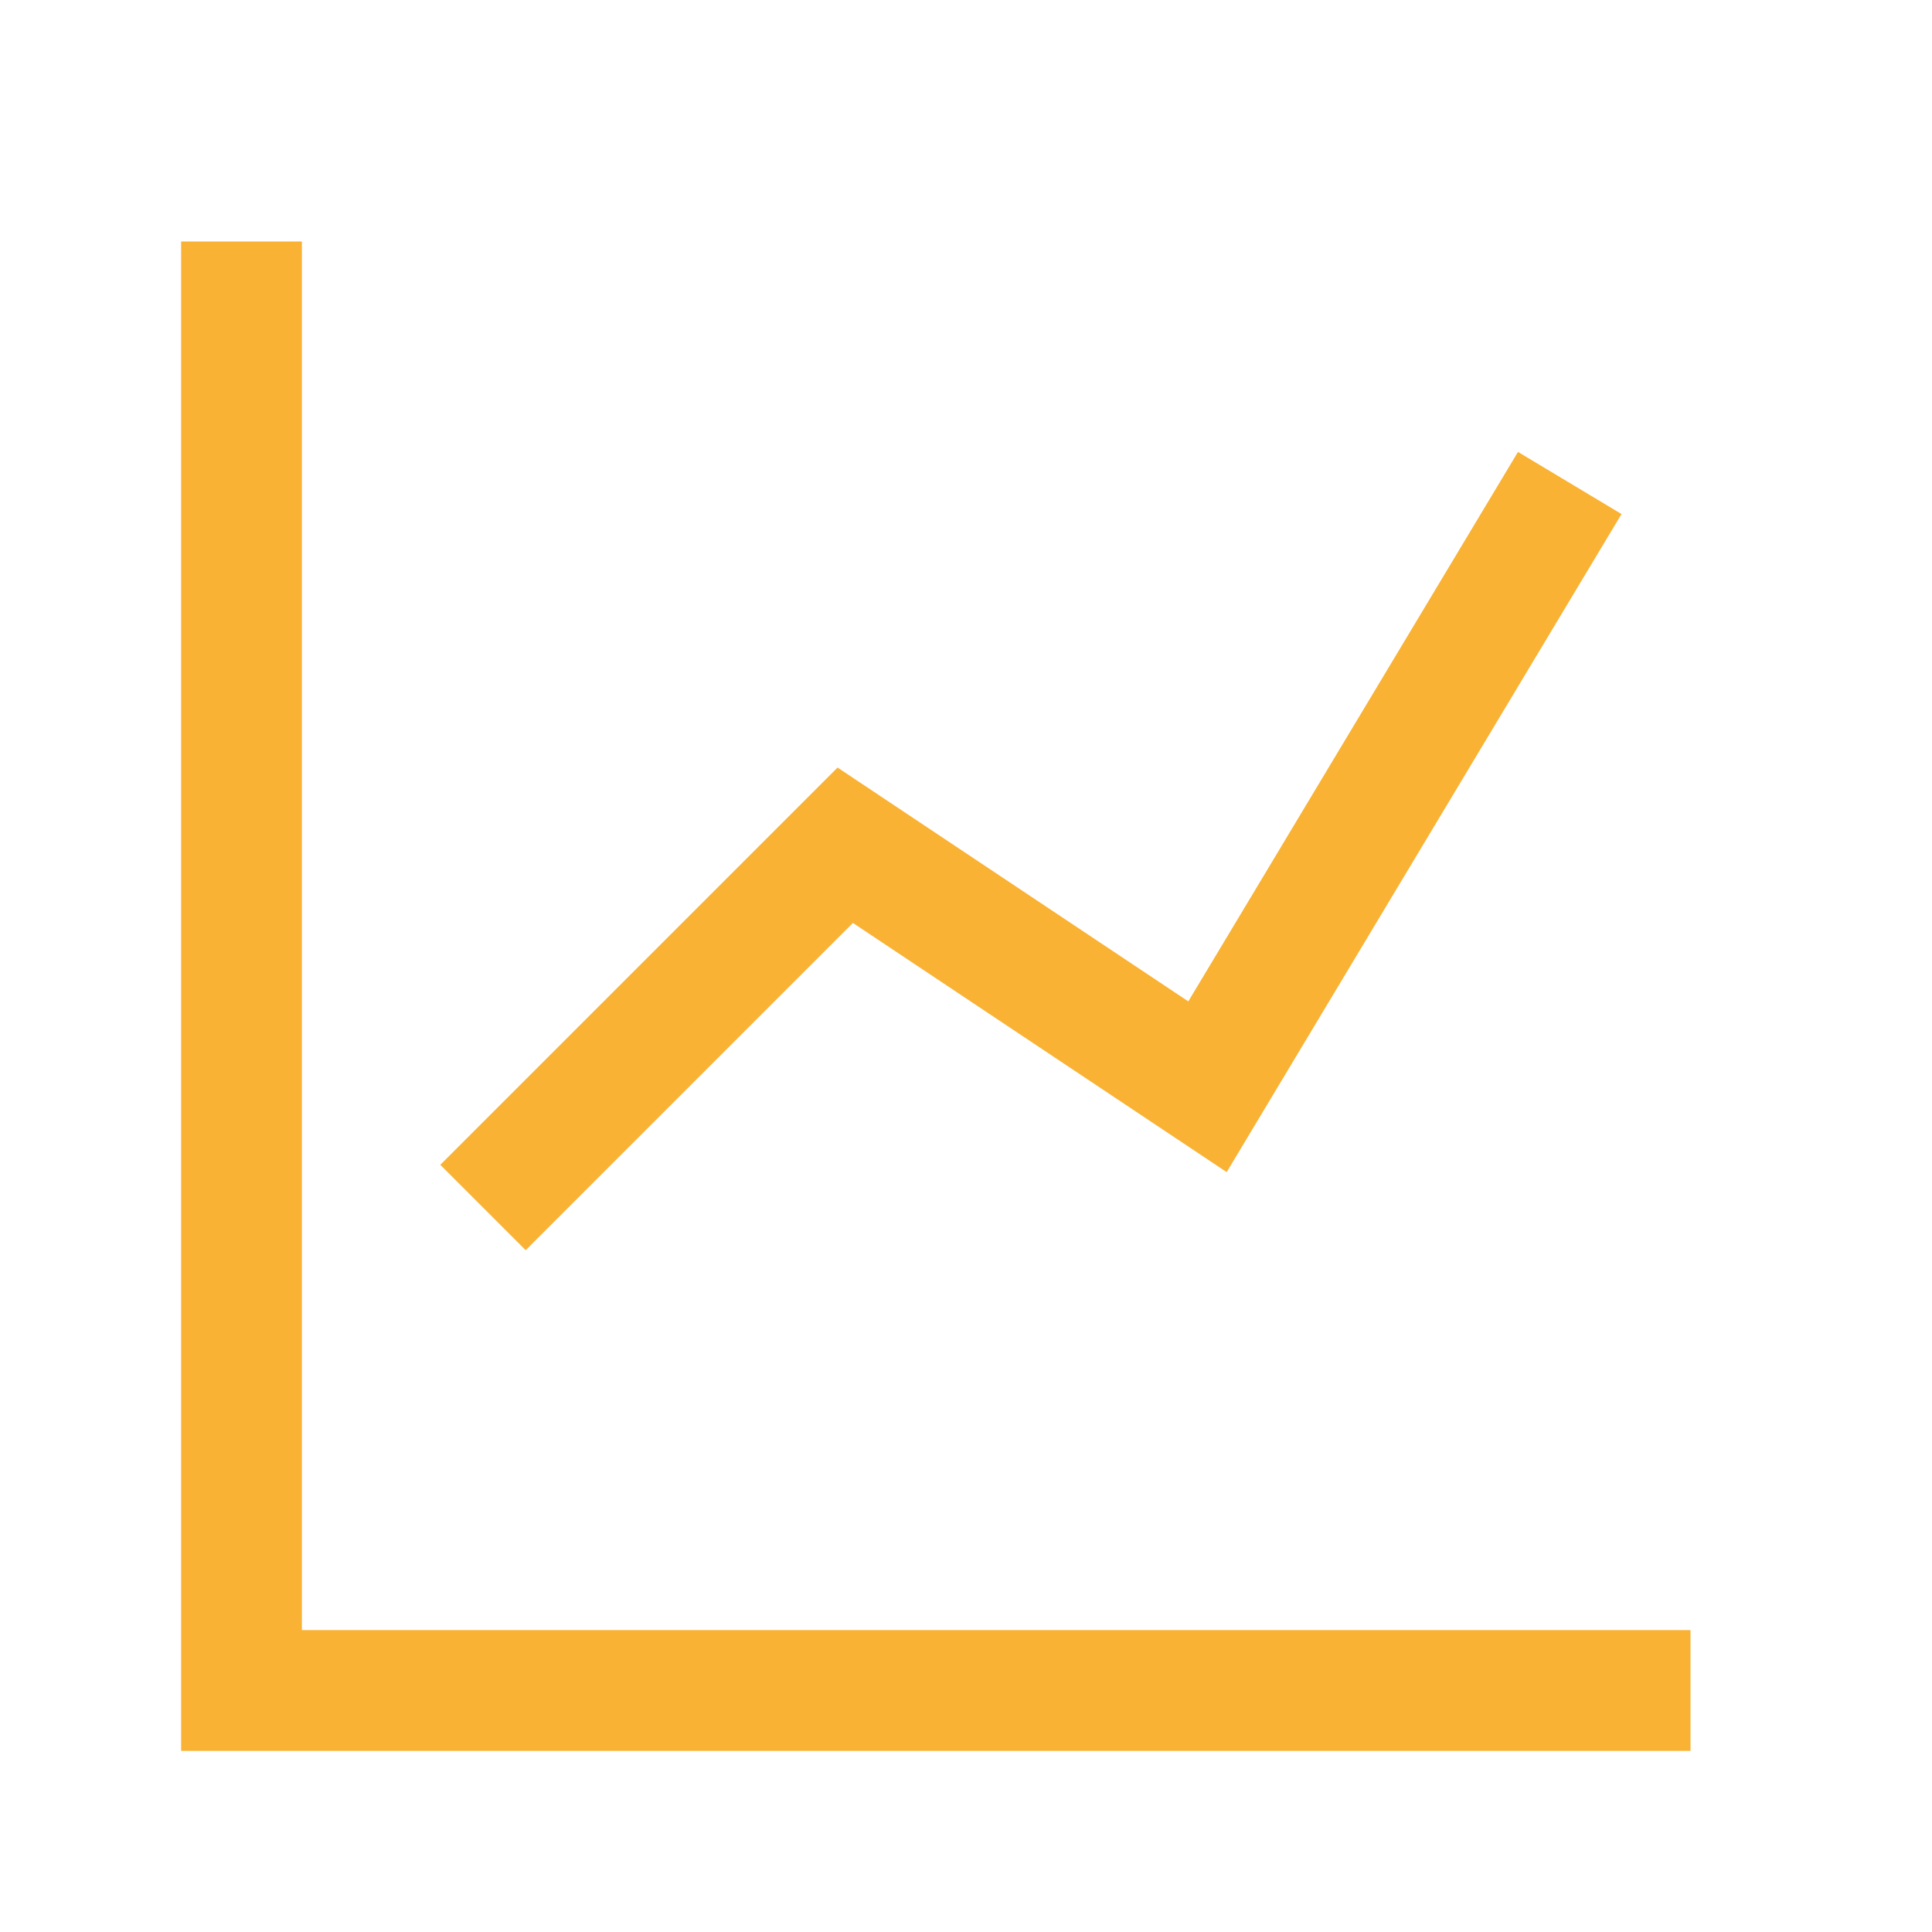
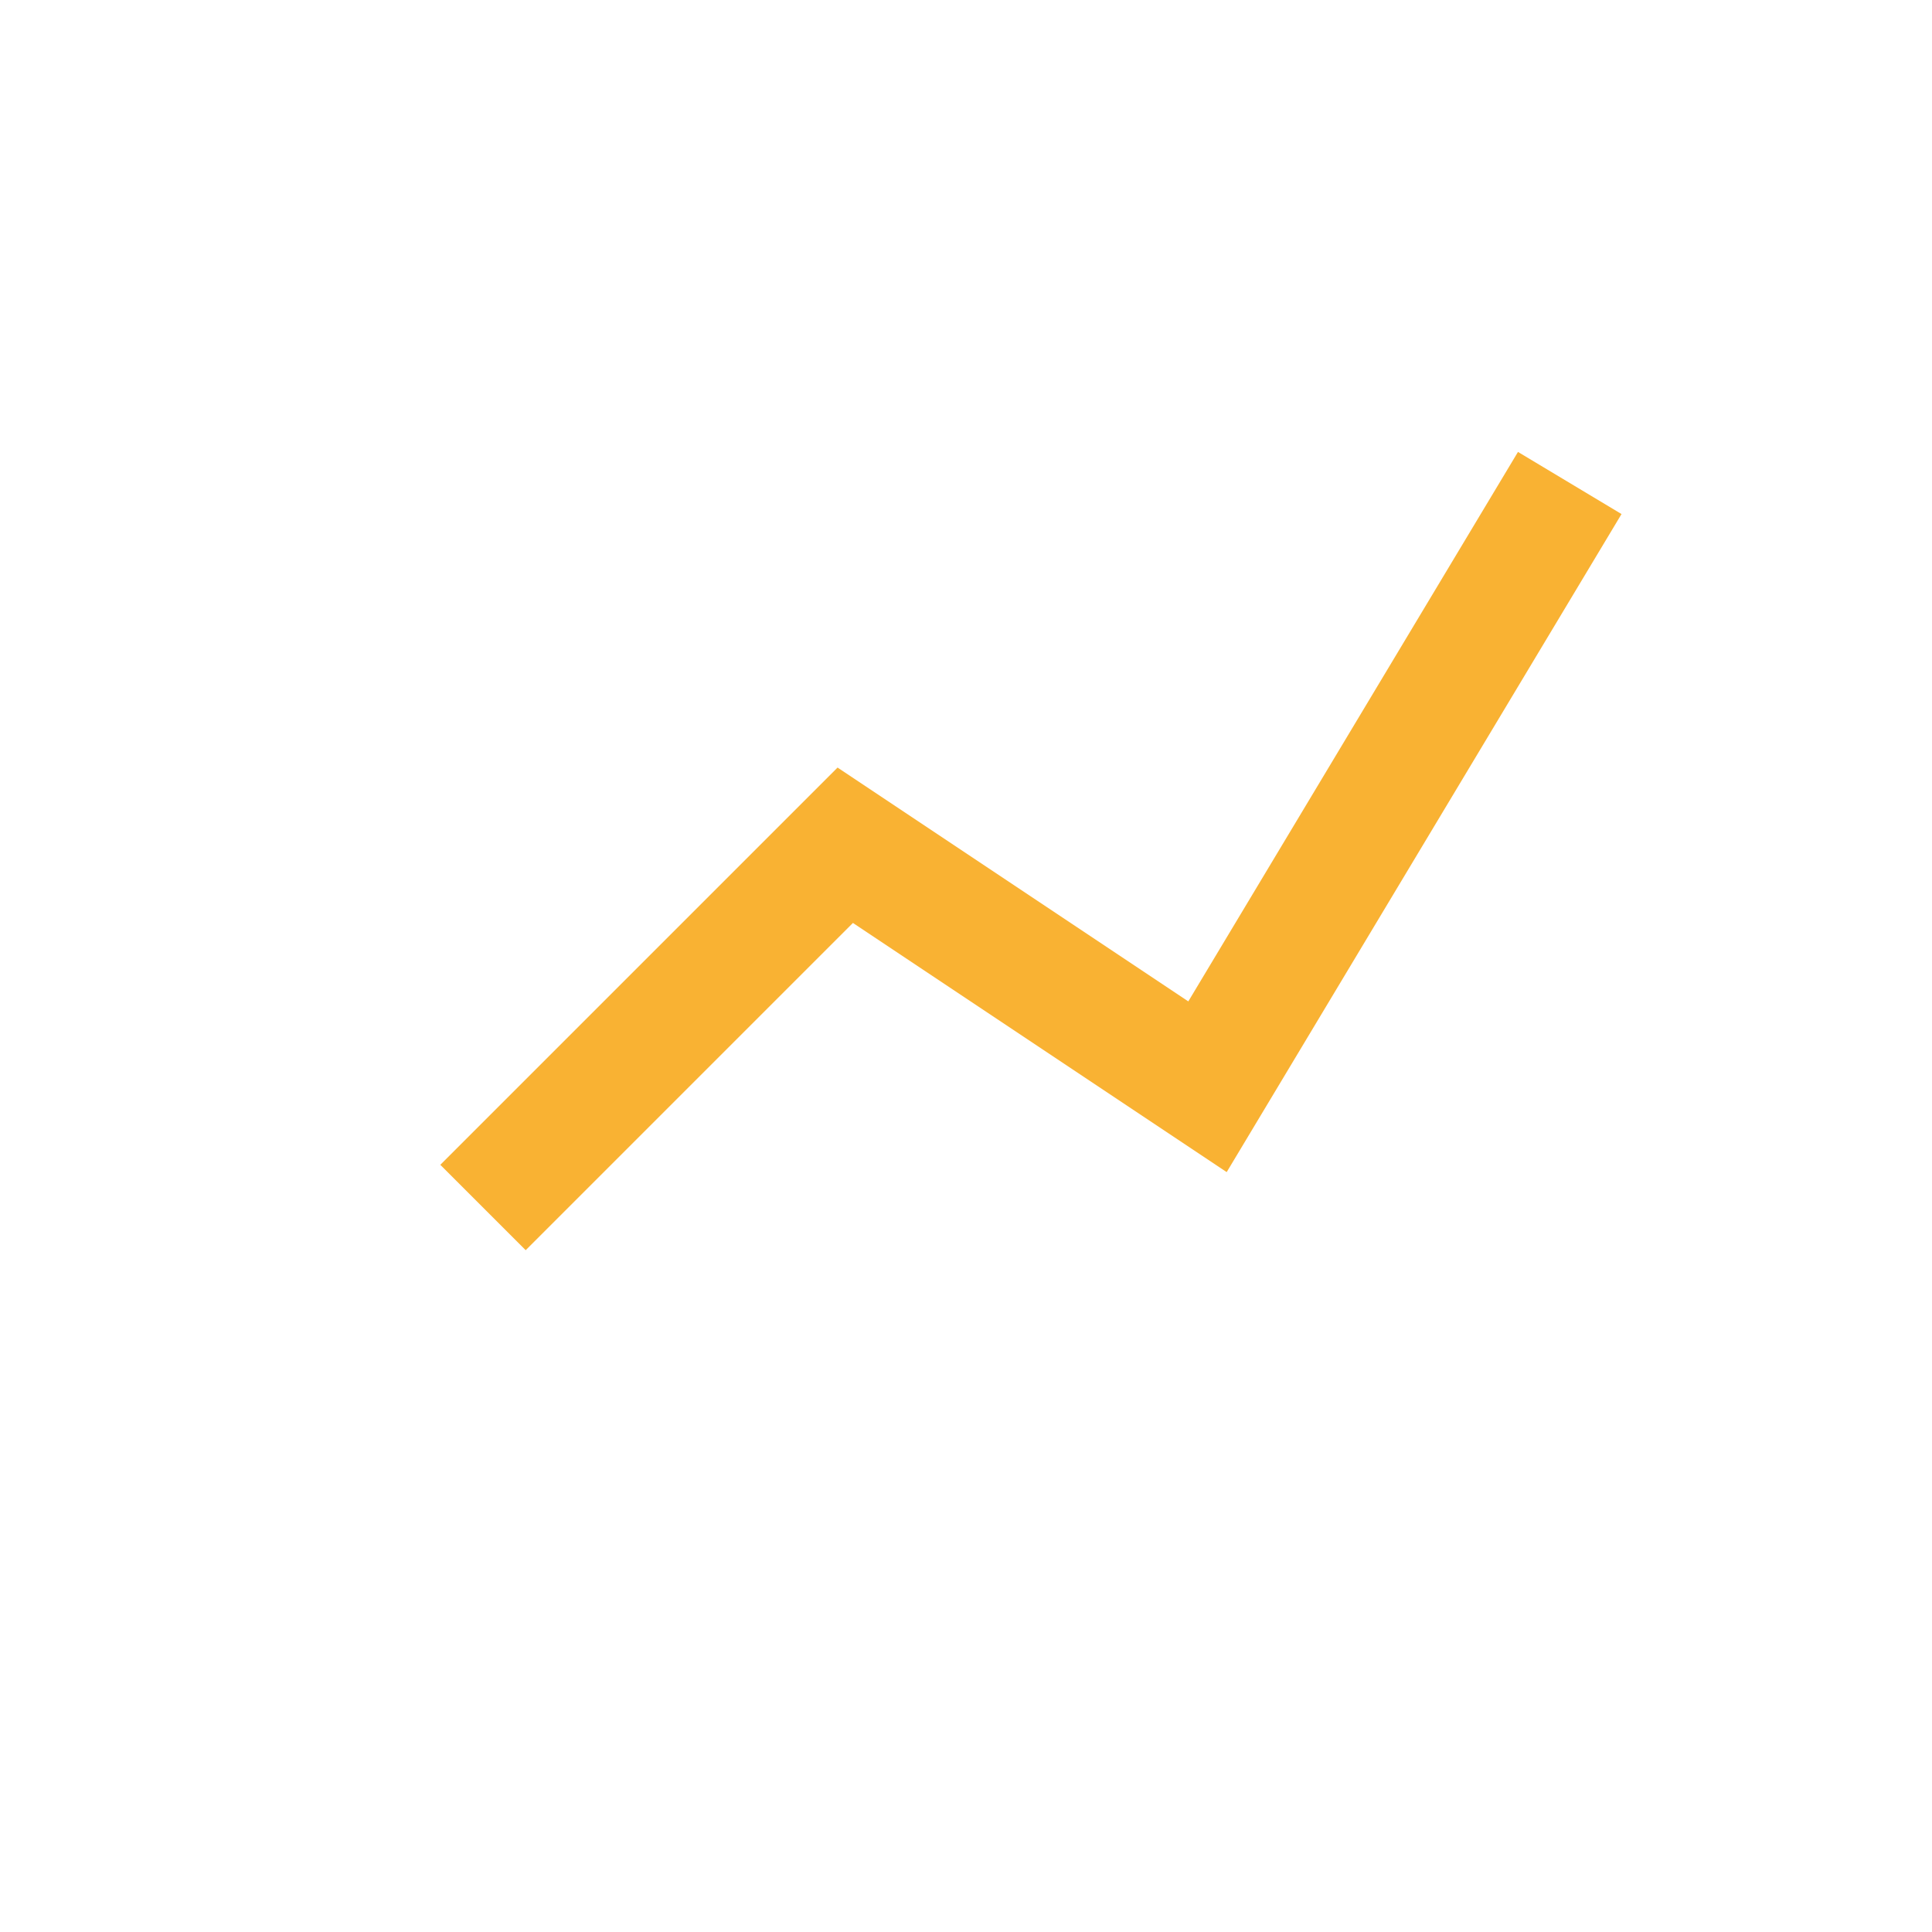
<svg xmlns="http://www.w3.org/2000/svg" width="64" height="64" viewBox="0 0 64 64" fill="none">
-   <path d="M8 8V56H56" stroke="#F9B233" stroke-width="4" />
  <path d="M16 40L28 28L40 36L52 16" stroke="#F9B233" stroke-width="4" />
</svg>